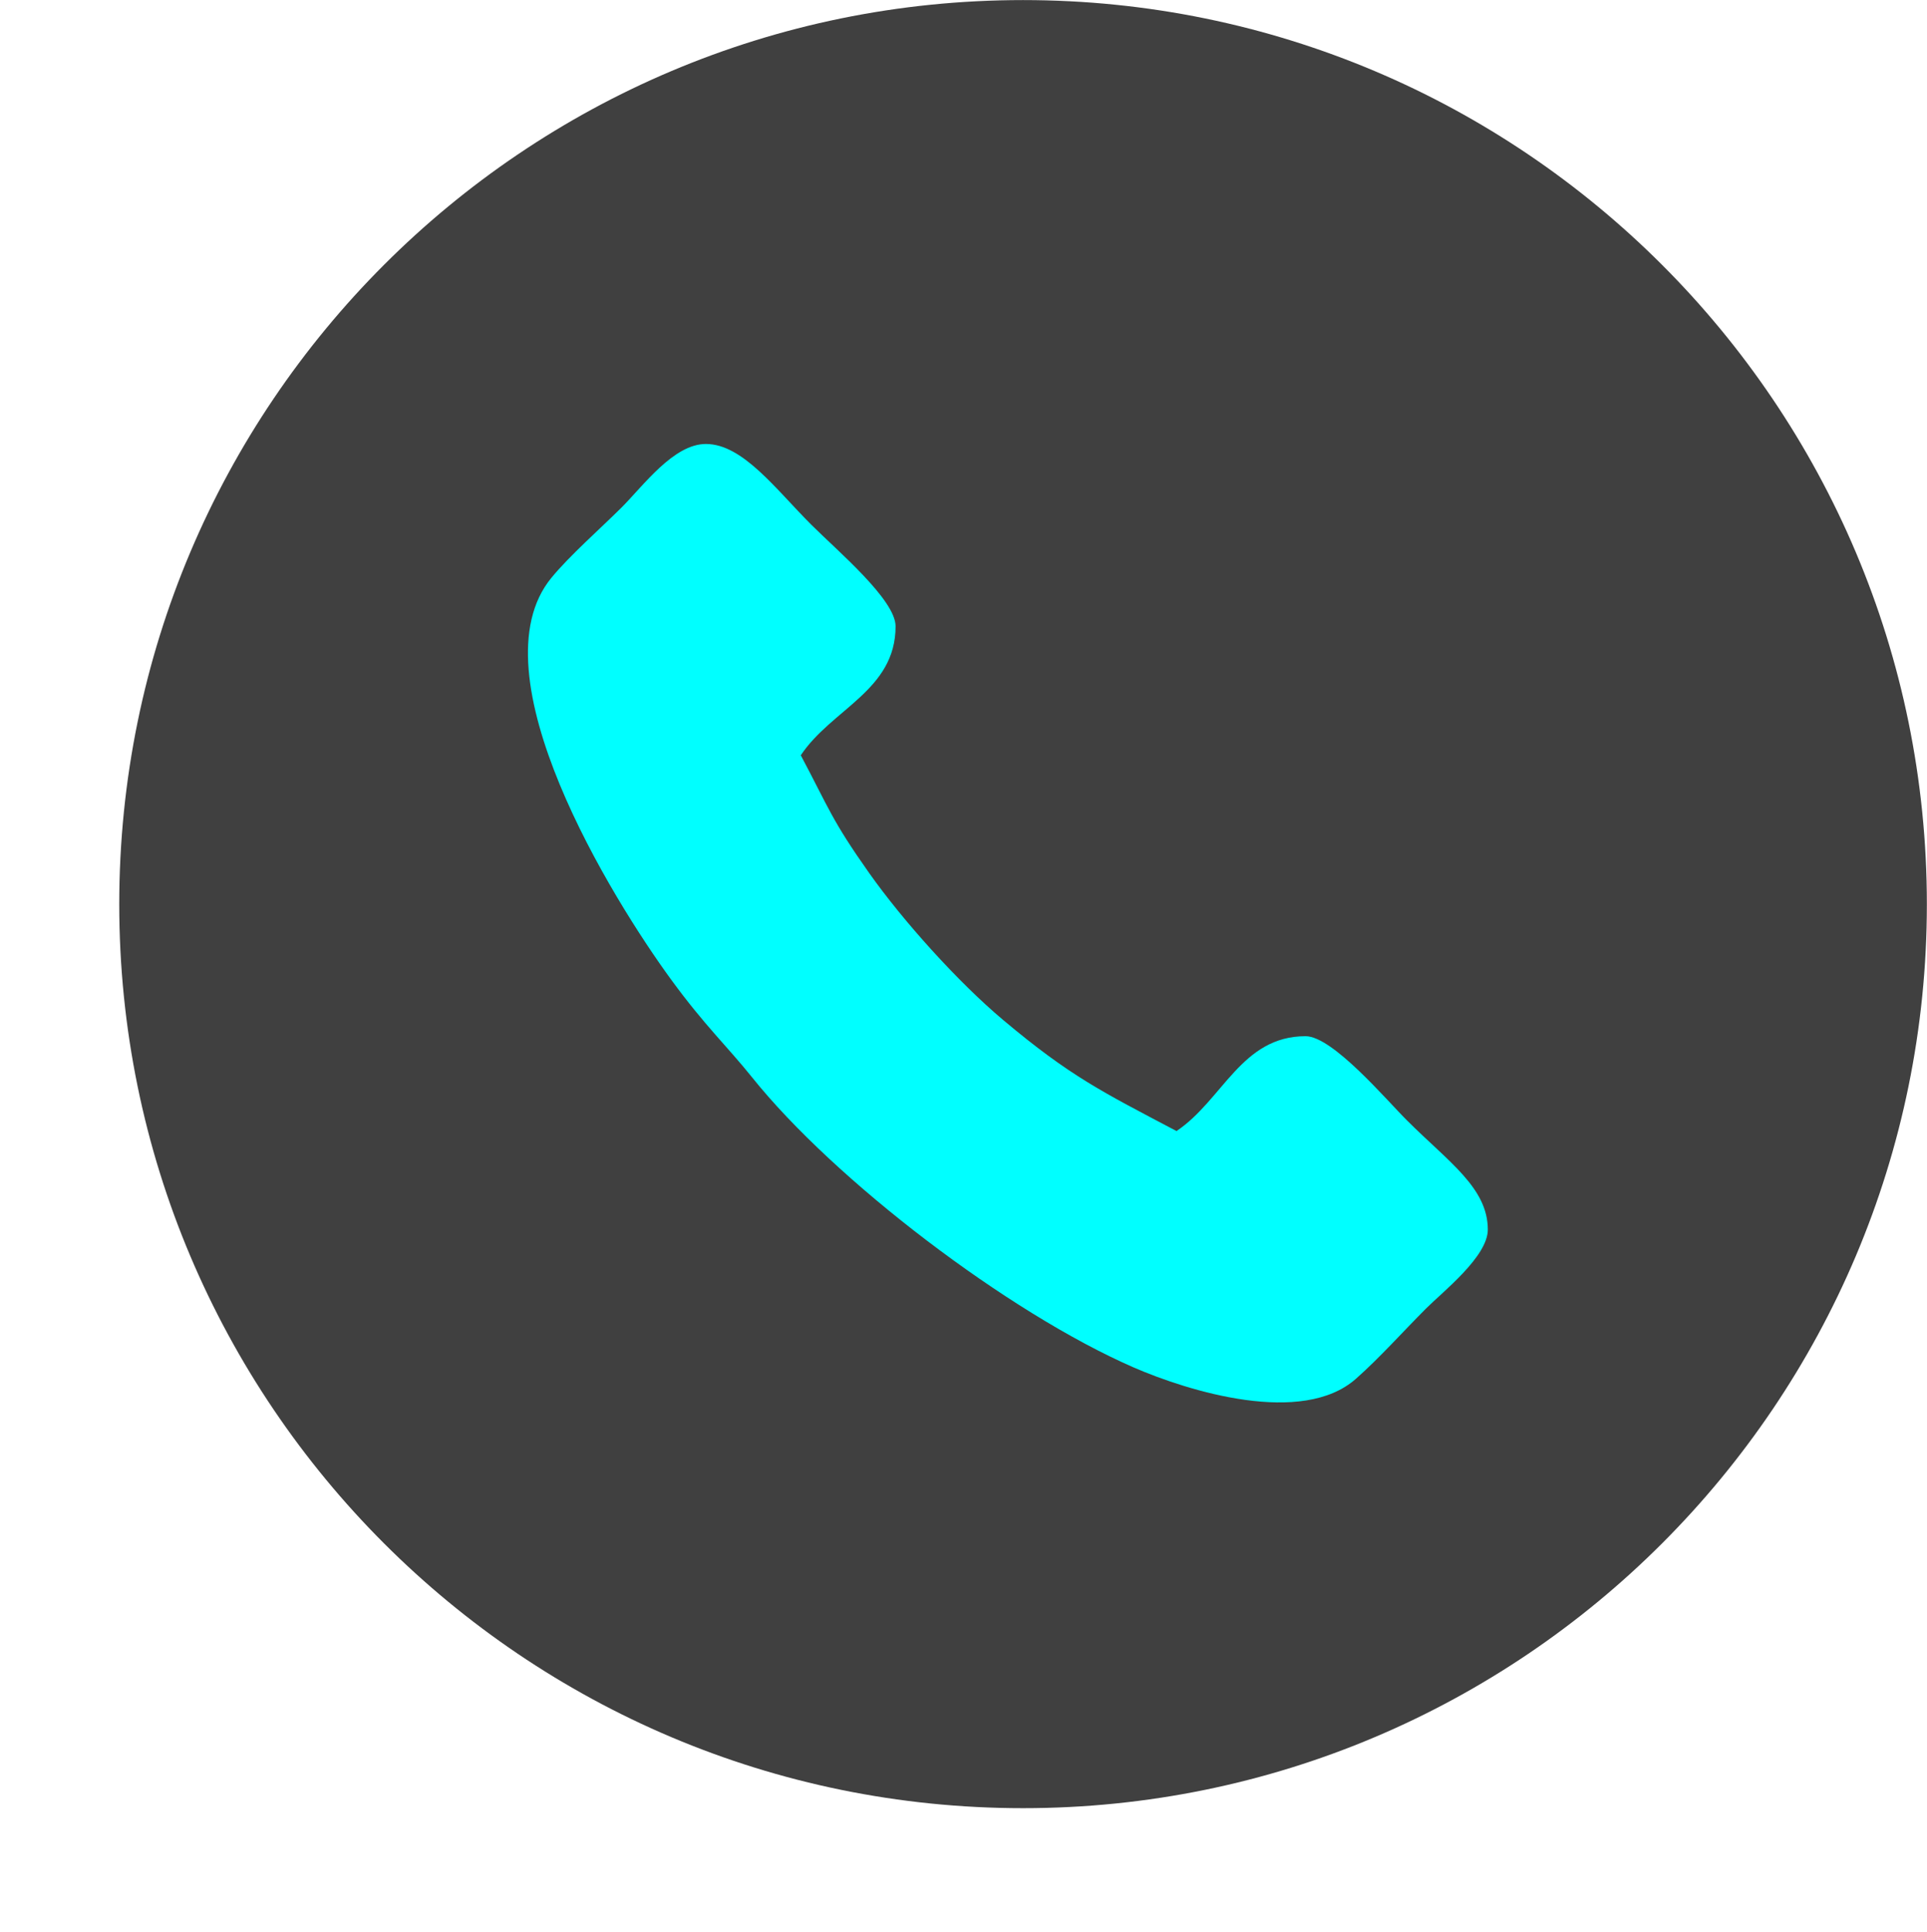
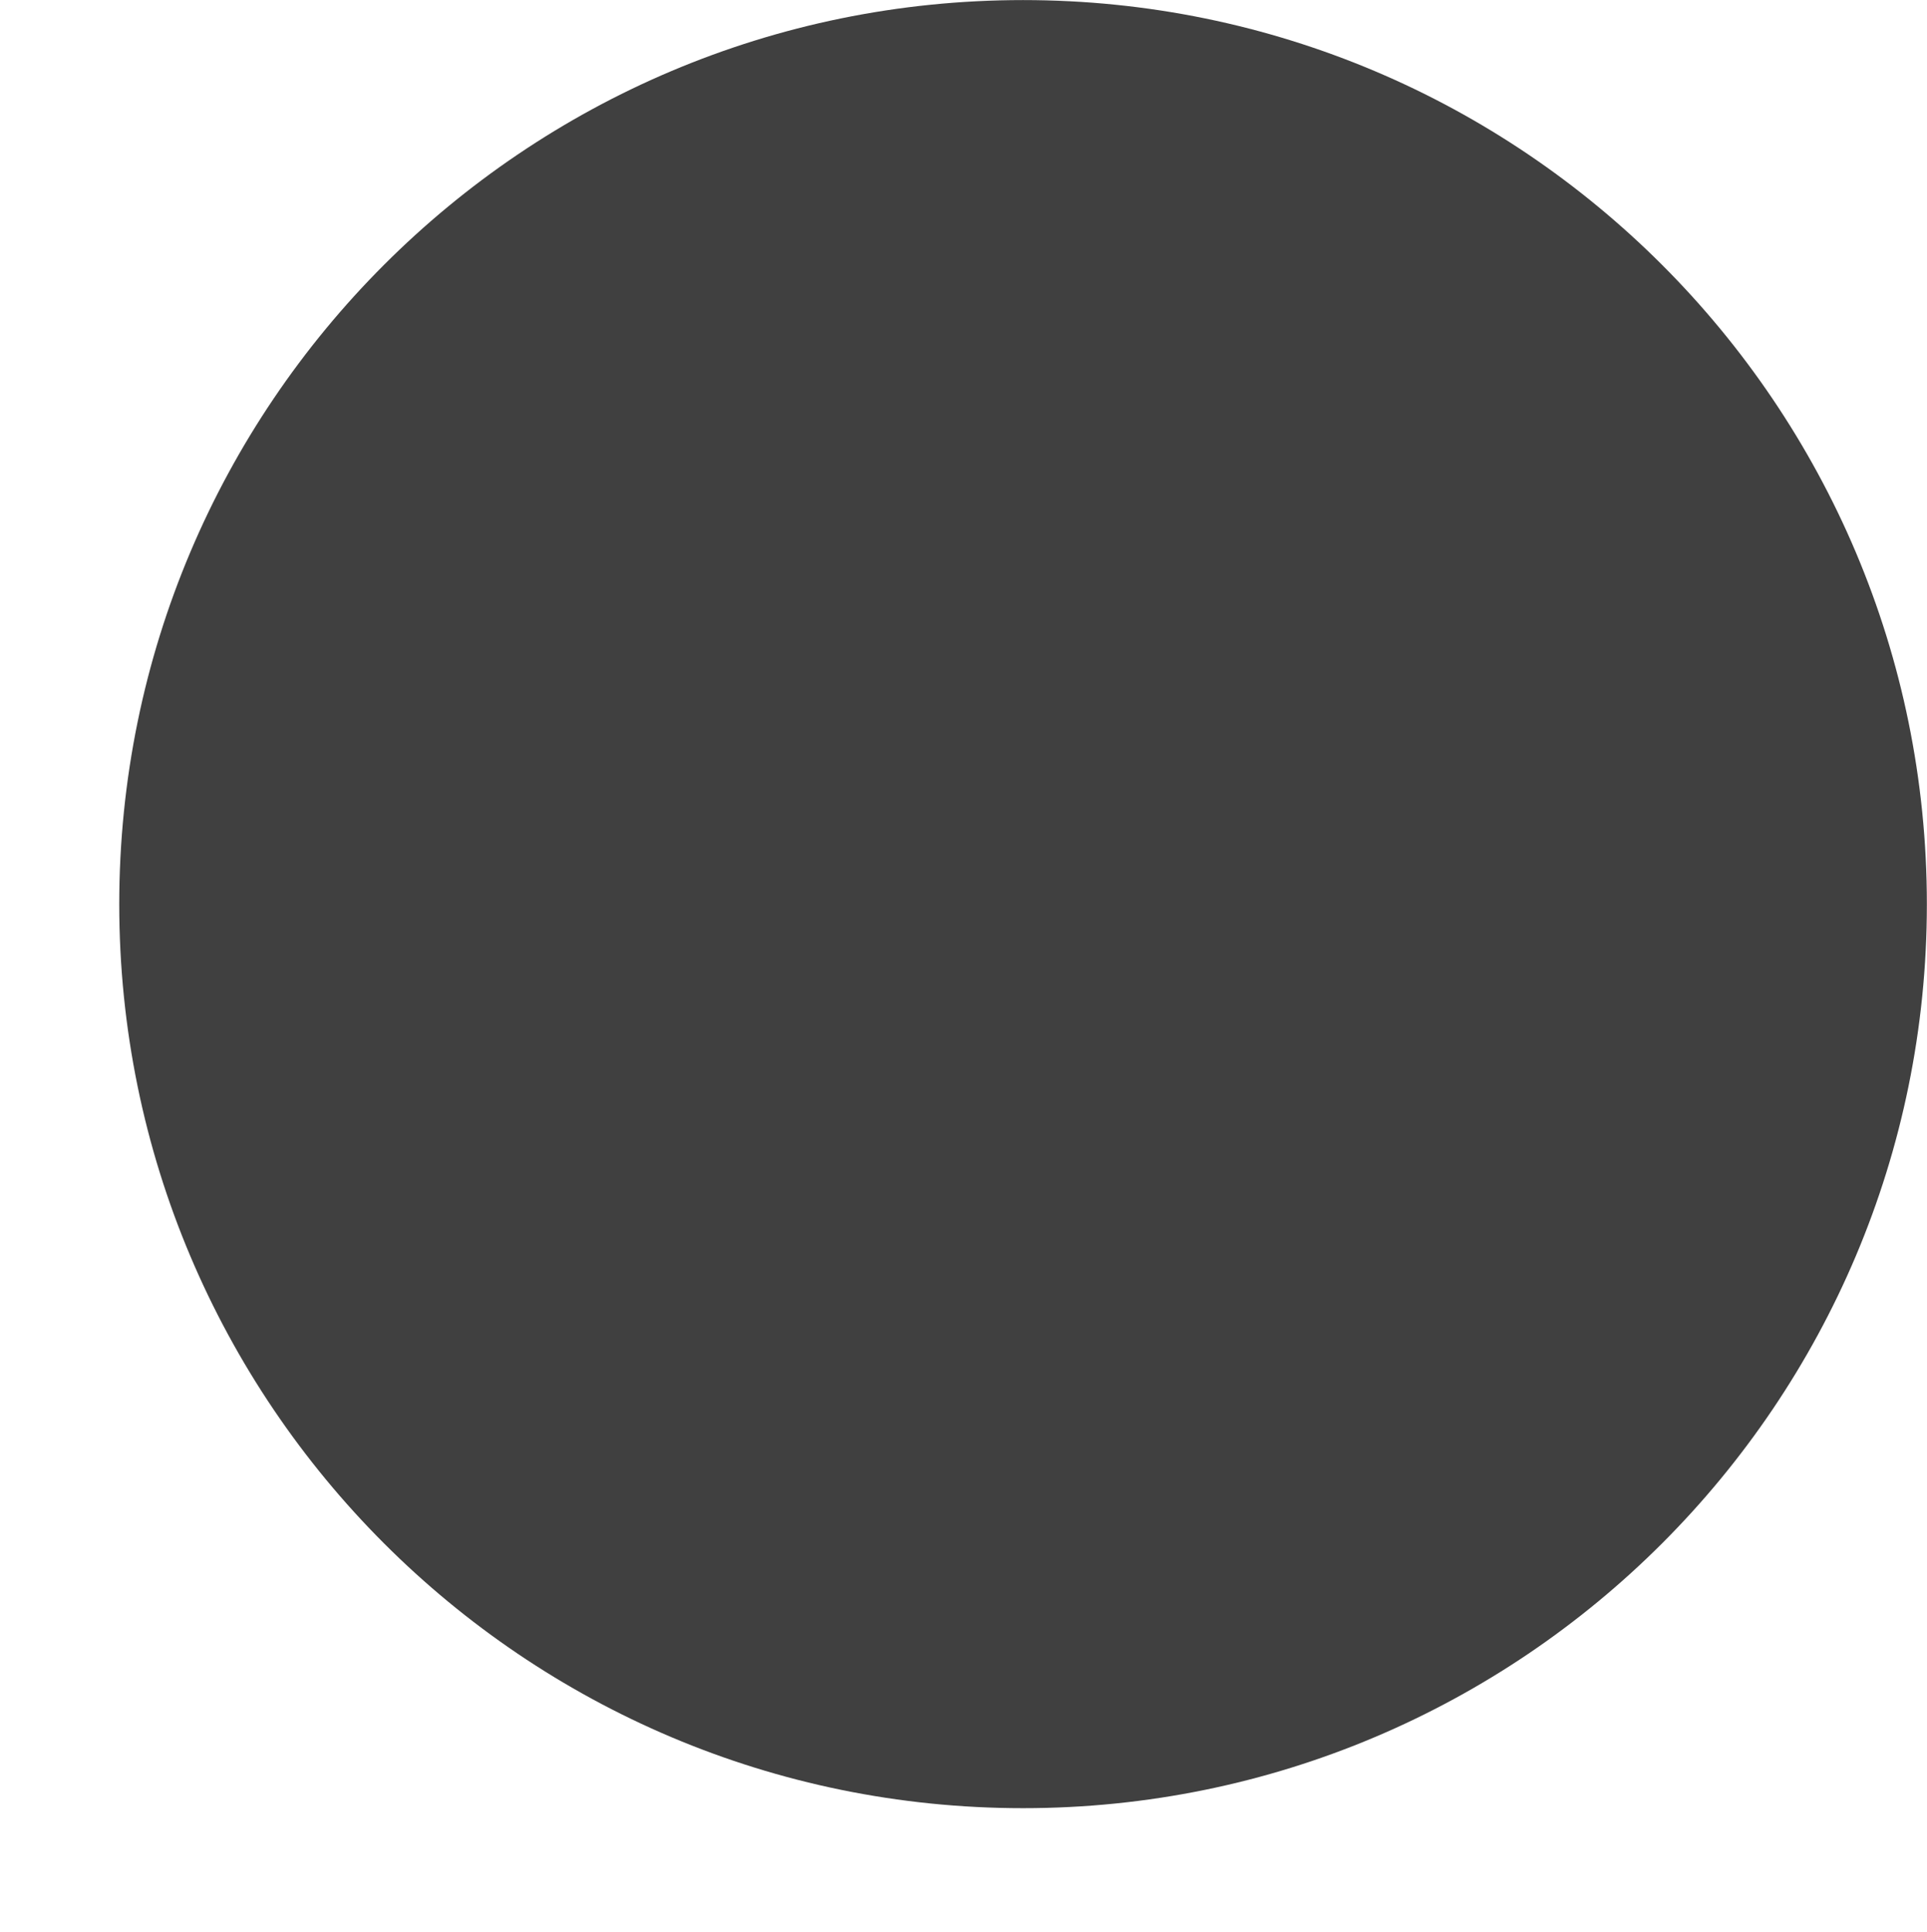
<svg xmlns="http://www.w3.org/2000/svg" xml:space="preserve" width="23.005mm" height="23.059mm" style="shape-rendering:geometricPrecision; text-rendering:geometricPrecision; image-rendering:optimizeQuality; fill-rule:evenodd; clip-rule:evenodd" viewBox="0 0 145.28 145.61">
  <defs>
    <style type="text/css">  .fil1 {fill:aqua} .fil0 {fill:#404040}  </style>
  </defs>
  <g id="Слой_x0020_1">
    <g id="_2674790345696">
      <g id="_1782196765952">
        <path class="fil0" d="M77.13 0c-37.63,0 -68.14,30.51 -68.14,68.15 0,37.62 30.51,68.14 68.14,68.14 37.63,0 68.14,-30.52 68.14,-68.14 0,-37.63 -30.51,-68.15 -68.14,-68.15z" />
-         <path class="fil1" d="M60.37 56.92c2.13,4.01 2.31,4.85 5.15,8.87 2.55,3.61 6.69,8.21 10.1,11.08 5.08,4.27 7.49,5.43 13.08,8.38 3.5,-2.35 4.89,-7.15 9.73,-7.15 2.05,0 6.14,4.86 7.66,6.36 3.11,3.11 6.08,5.07 6.08,8.22 0,2.03 -3.39,4.68 -4.65,5.94 -1.74,1.74 -3.49,3.71 -5.29,5.3 -4.05,3.59 -12.61,0.95 -16.76,-0.85 -9.49,-4.14 -22.57,-14.13 -28.77,-21.87 -1.86,-2.32 -3.57,-3.9 -6.09,-7.35 -4.44,-6.07 -14.97,-23.08 -9.04,-30.3 1.37,-1.67 3.67,-3.69 5.29,-5.3 1.65,-1.65 3.92,-4.79 6.36,-4.79 2.77,0 5.25,3.39 7.94,6.08 1.96,1.96 6.36,5.66 6.36,7.66 0,4.84 -4.81,6.22 -7.15,9.73l-0.01 0 -0 -0zm-60.37 88.7l0 0z" />
      </g>
    </g>
  </g>
</svg>